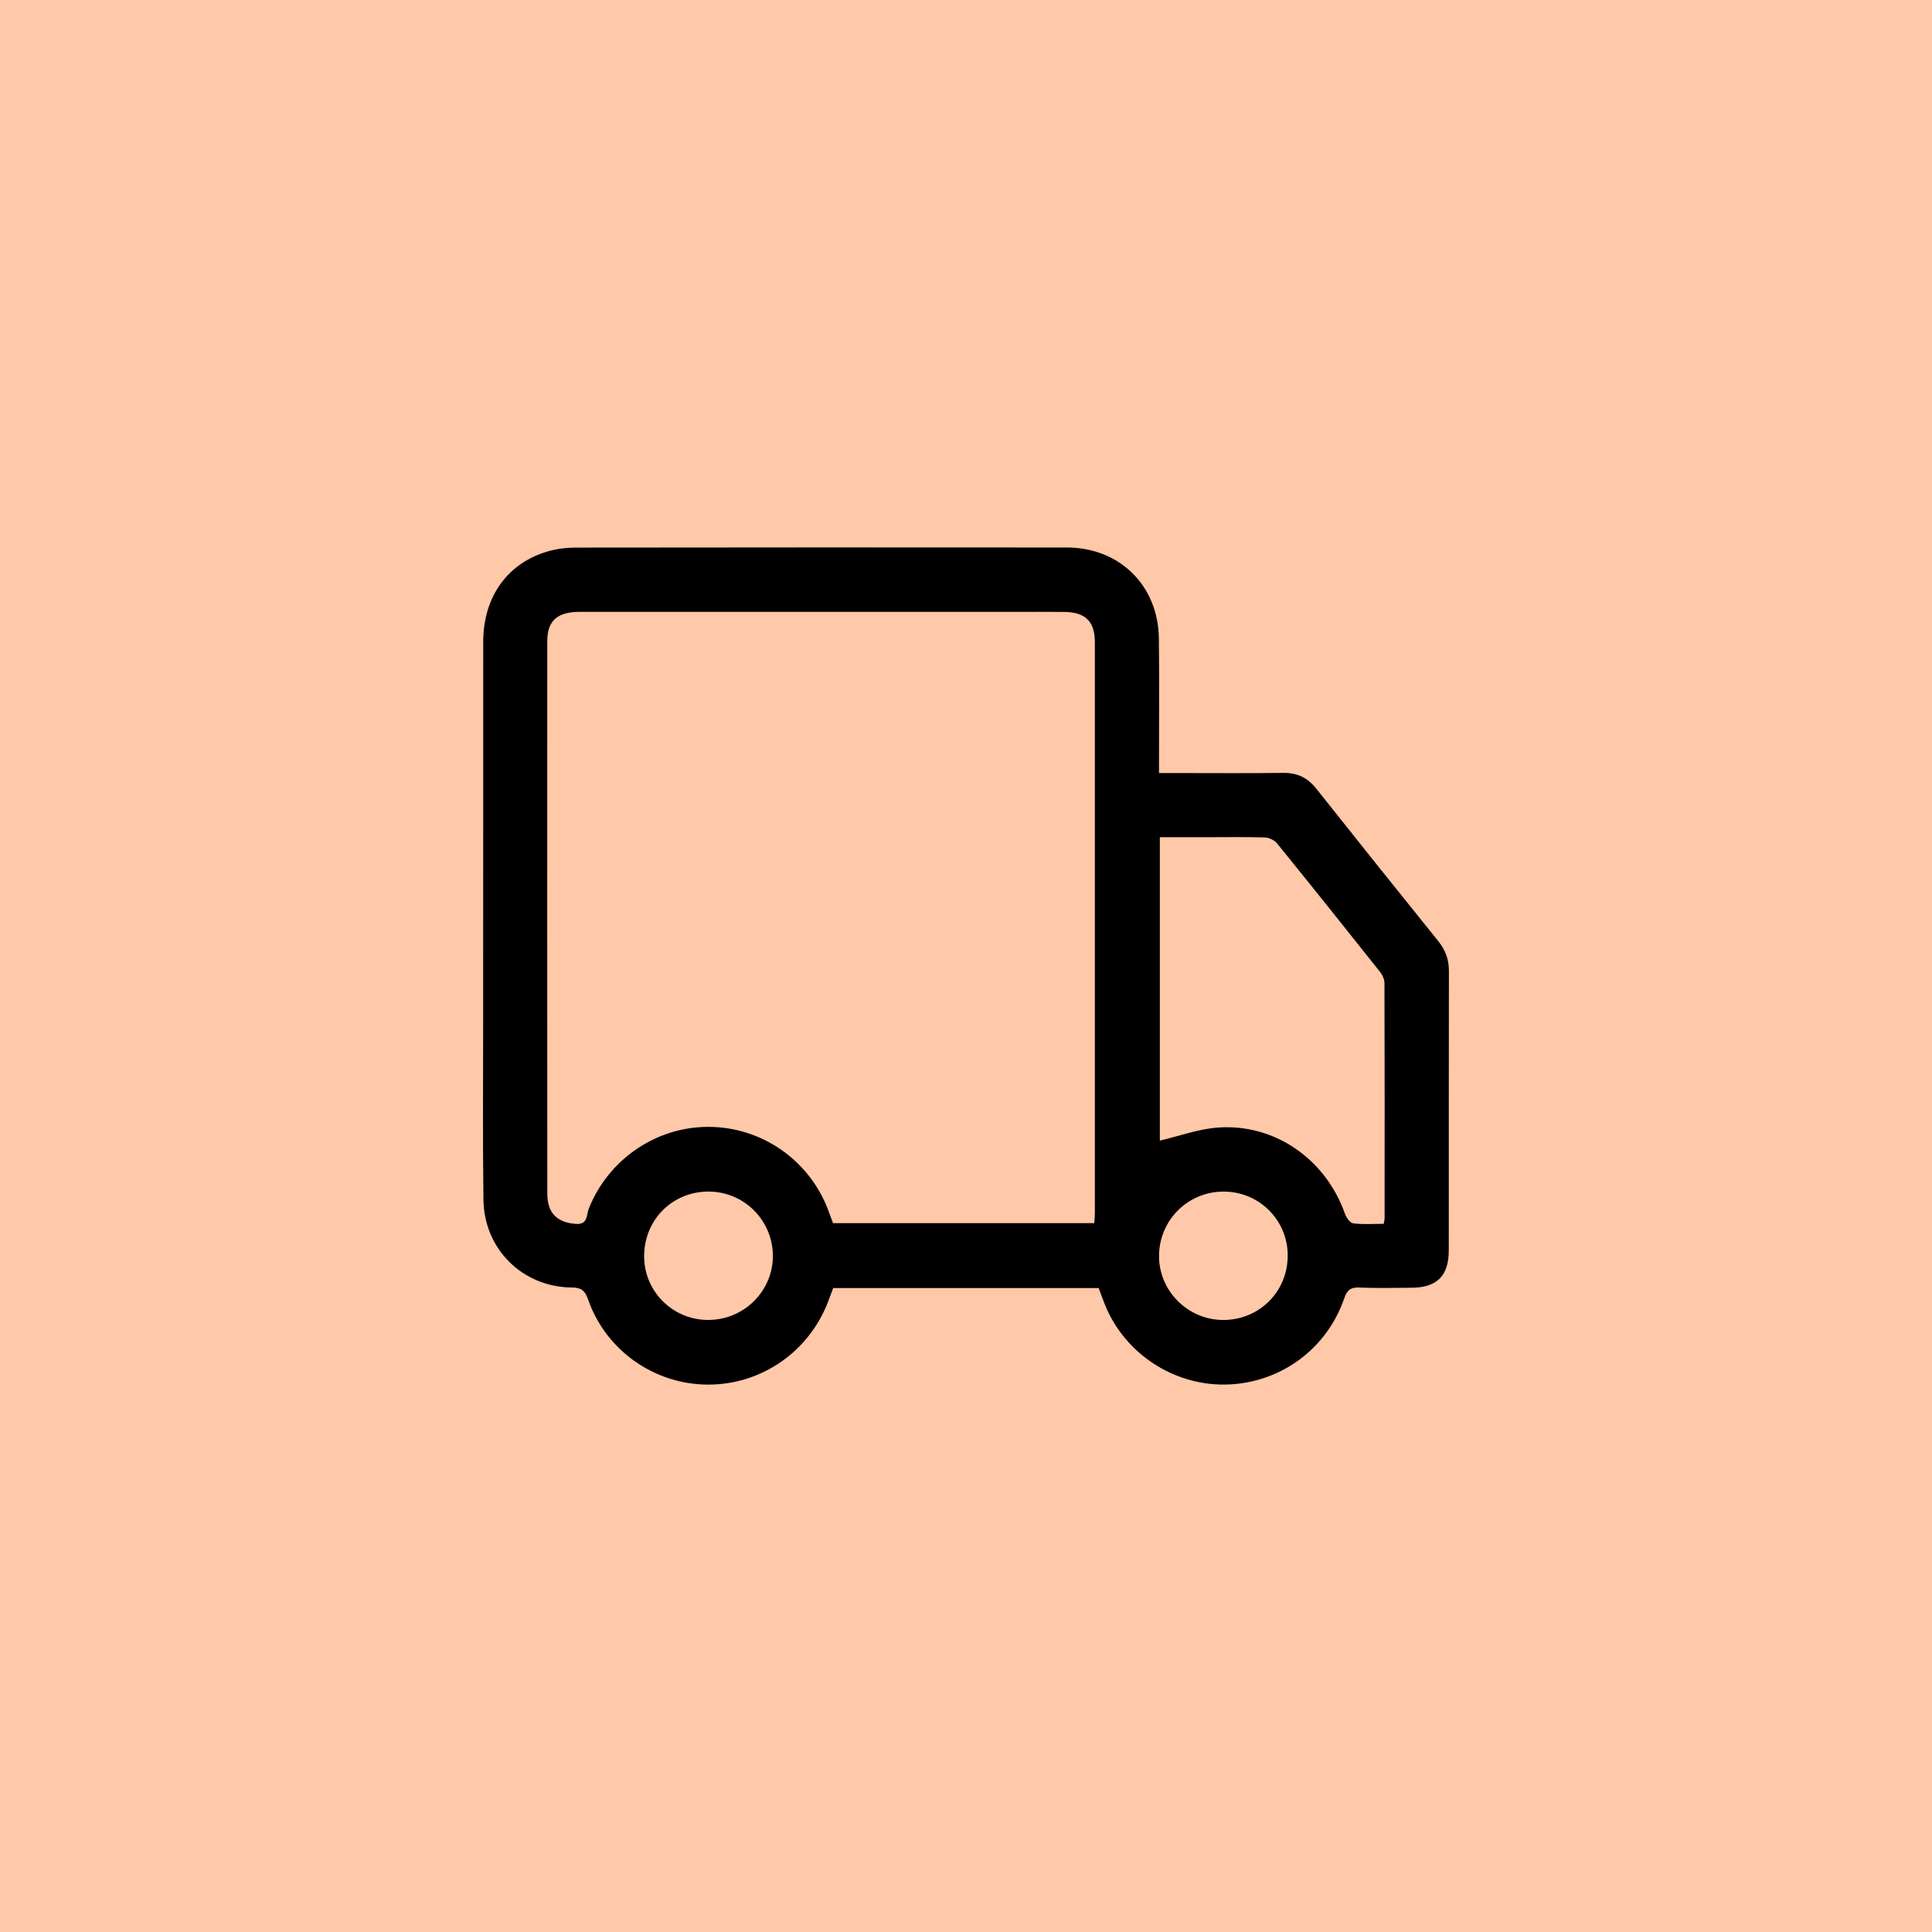
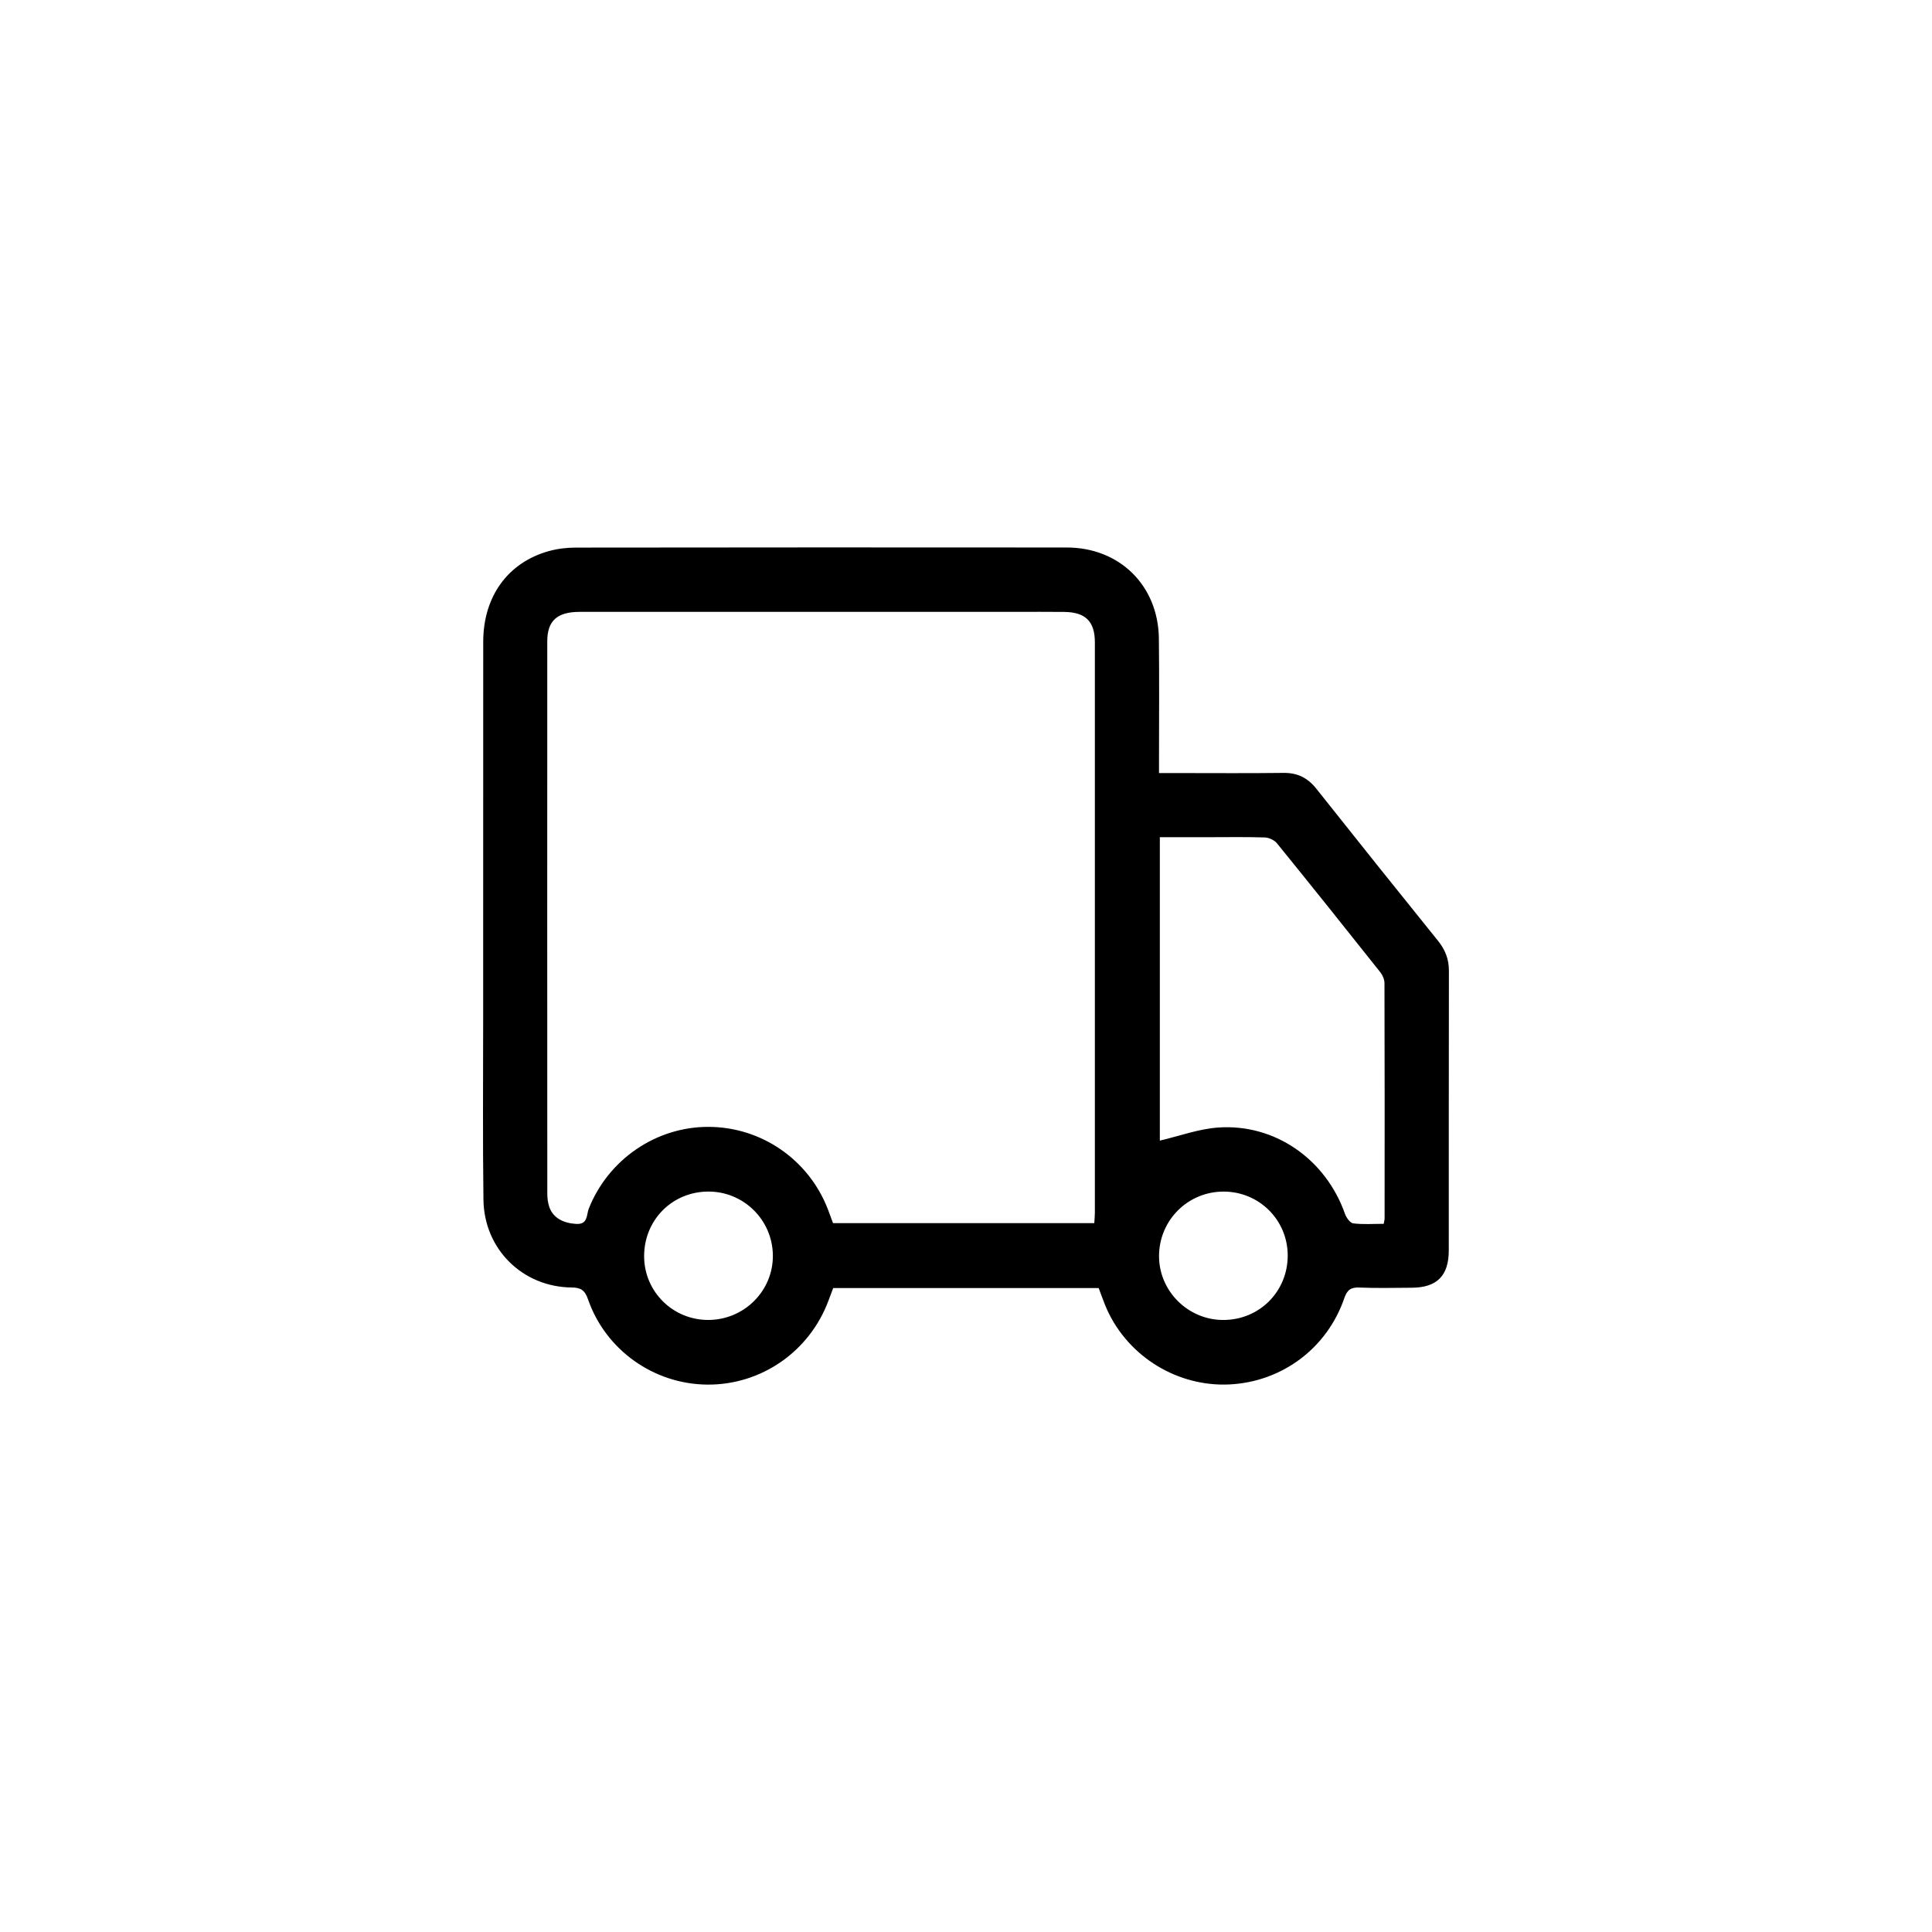
<svg xmlns="http://www.w3.org/2000/svg" width="60" height="60" viewBox="0 0 60 60" fill="none">
-   <rect width="60" height="60" fill="#FFC8A9" />
  <path d="M35.994 24.008C36.233 24.008 36.429 24.008 36.624 24.008C37.702 24.008 38.78 24.017 39.858 24.003C40.294 23.997 40.614 24.158 40.883 24.498C42.135 26.077 43.394 27.649 44.659 29.218C44.883 29.496 44.998 29.788 44.997 30.148C44.991 33.042 44.995 35.935 44.993 38.83C44.993 39.624 44.624 39.989 43.834 39.992C43.295 39.994 42.755 40.009 42.217 39.986C41.948 39.974 41.837 40.061 41.748 40.317C41.212 41.875 39.81 42.916 38.18 42.995C36.584 43.072 35.06 42.149 34.388 40.688C34.286 40.466 34.21 40.233 34.12 40.001H25.876C25.826 40.133 25.778 40.263 25.729 40.392C25.139 41.976 23.639 43.015 21.962 43C20.305 42.985 18.809 41.929 18.262 40.353C18.163 40.069 18.041 39.986 17.749 39.984C16.228 39.968 15.035 38.793 15.014 37.261C14.989 35.399 15.005 33.536 15.005 31.673C15.005 27.76 15.004 23.847 15.007 19.934C15.007 18.529 15.768 17.472 17.04 17.116C17.307 17.042 17.593 17.006 17.872 17.006C22.956 17 28.042 16.998 33.128 17.003C34.772 17.004 35.97 18.185 35.99 19.829C36.005 21.083 35.994 22.336 35.994 23.59C35.994 23.715 35.994 23.84 35.994 24.008ZM33.984 37.987C33.991 37.867 34.002 37.765 34.002 37.662C34.002 31.758 34.003 25.853 34.002 19.948C34.002 19.299 33.712 19.012 33.053 19.004C32.549 18.998 32.045 19.002 31.541 19.002C27.03 19.002 22.518 19.002 18.007 19.002C17.302 19.002 16.996 19.278 16.996 19.918C16.994 25.636 16.994 31.353 16.997 37.071C16.997 37.209 17.015 37.353 17.059 37.483C17.177 37.822 17.485 37.984 17.891 38.01C18.267 38.033 18.21 37.723 18.284 37.538C18.889 36.013 20.365 34.995 21.998 34.996C23.649 34.996 25.128 36.022 25.717 37.572C25.771 37.712 25.821 37.854 25.87 37.985H33.984V37.987ZM42.973 38.006C42.986 37.926 43 37.882 43 37.838C43.002 35.403 43.004 32.968 42.996 30.532C42.996 30.417 42.937 30.282 42.863 30.189C41.801 28.851 40.734 27.516 39.657 26.189C39.576 26.091 39.411 26.013 39.282 26.008C38.697 25.989 38.111 26 37.526 26C37.027 26 36.527 26 36.02 26V35.423C36.631 35.28 37.222 35.06 37.826 35.017C39.591 34.89 41.172 36.001 41.769 37.696C41.811 37.815 41.928 37.98 42.026 37.993C42.334 38.031 42.651 38.007 42.971 38.007L42.973 38.006ZM39.991 38.99C39.99 37.891 39.11 37.01 38.006 37.006C36.892 37.002 35.996 37.895 35.995 39.009C35.994 40.096 36.895 40.993 37.989 40.993C39.111 40.993 39.992 40.112 39.991 38.99ZM22.007 40.992C23.122 40.985 24.02 40.076 24.002 38.972C23.983 37.875 23.086 36.998 21.989 37.005C20.867 37.013 19.997 37.898 20.004 39.025C20.011 40.121 20.905 41 22.006 40.992H22.007Z" fill="black" />
</svg>